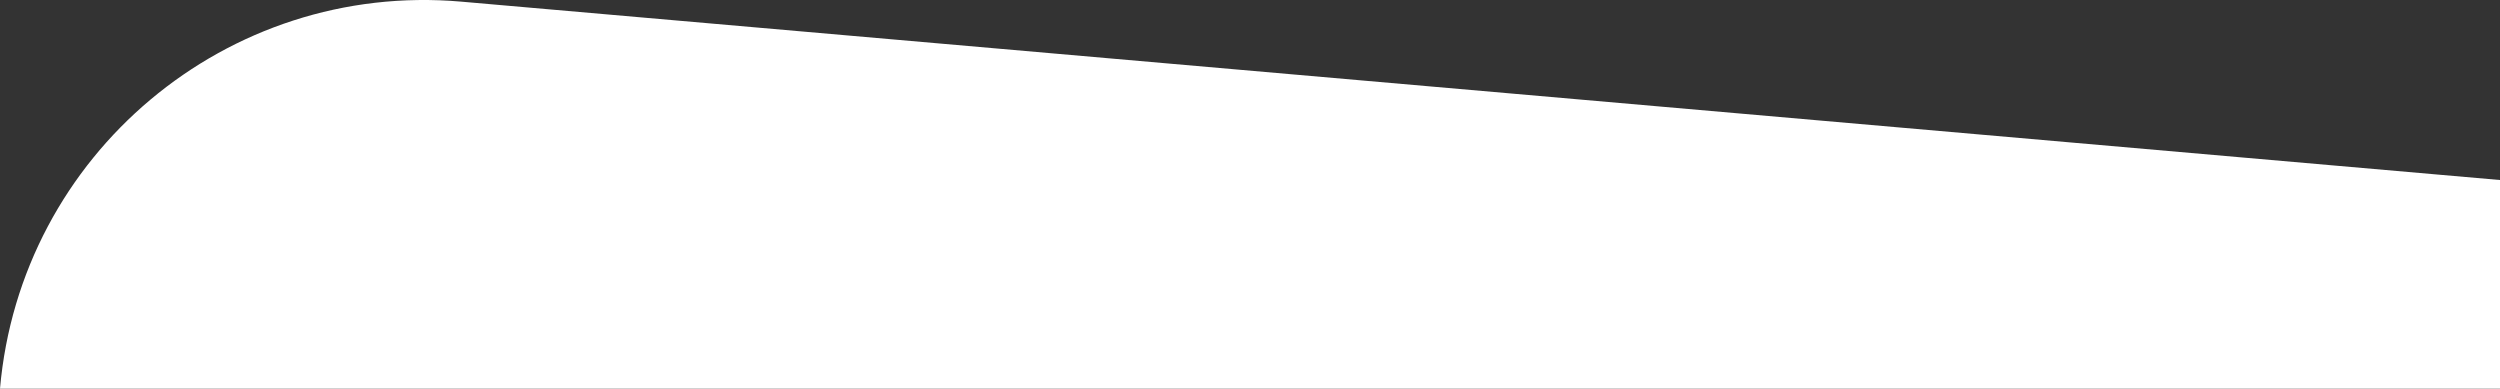
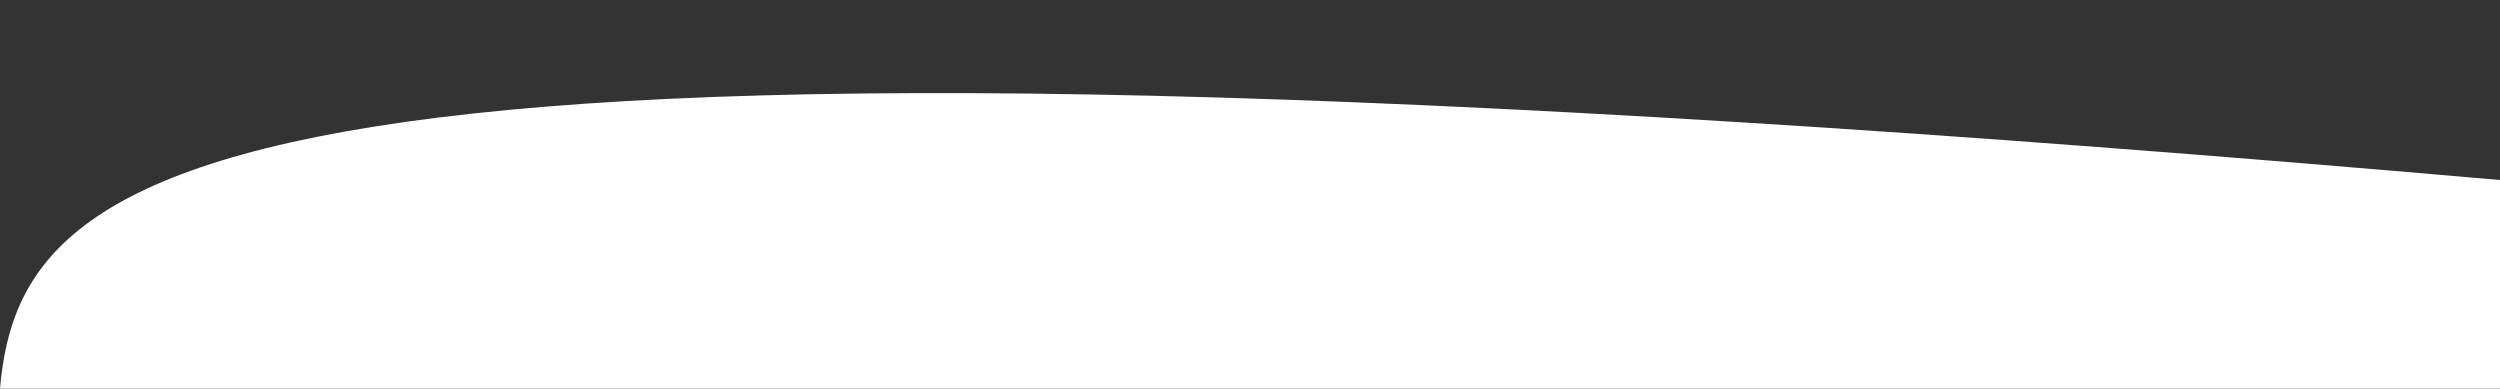
<svg xmlns="http://www.w3.org/2000/svg" width="2000" height="310.94" viewBox="0 0 2000 310.94">
  <rect x="0" y="0" width="2000" height="310.94" fill="#333333" stroke="none" />
  <g id="Rounded_Corner_Left" transform="translate(0 -2169.344)">
-     <path id="Path_191" data-name="Path 191" d="M0,310.94H2000V144.015L368.974,1.315C181.594-15.072,16.386,123.56,0,310.94" transform="translate(0 2169.344)" fill="#fff" />
+     <path id="Path_191" data-name="Path 191" d="M0,310.94H2000V144.015C181.594-15.072,16.386,123.56,0,310.94" transform="translate(0 2169.344)" fill="#fff" />
  </g>
</svg>